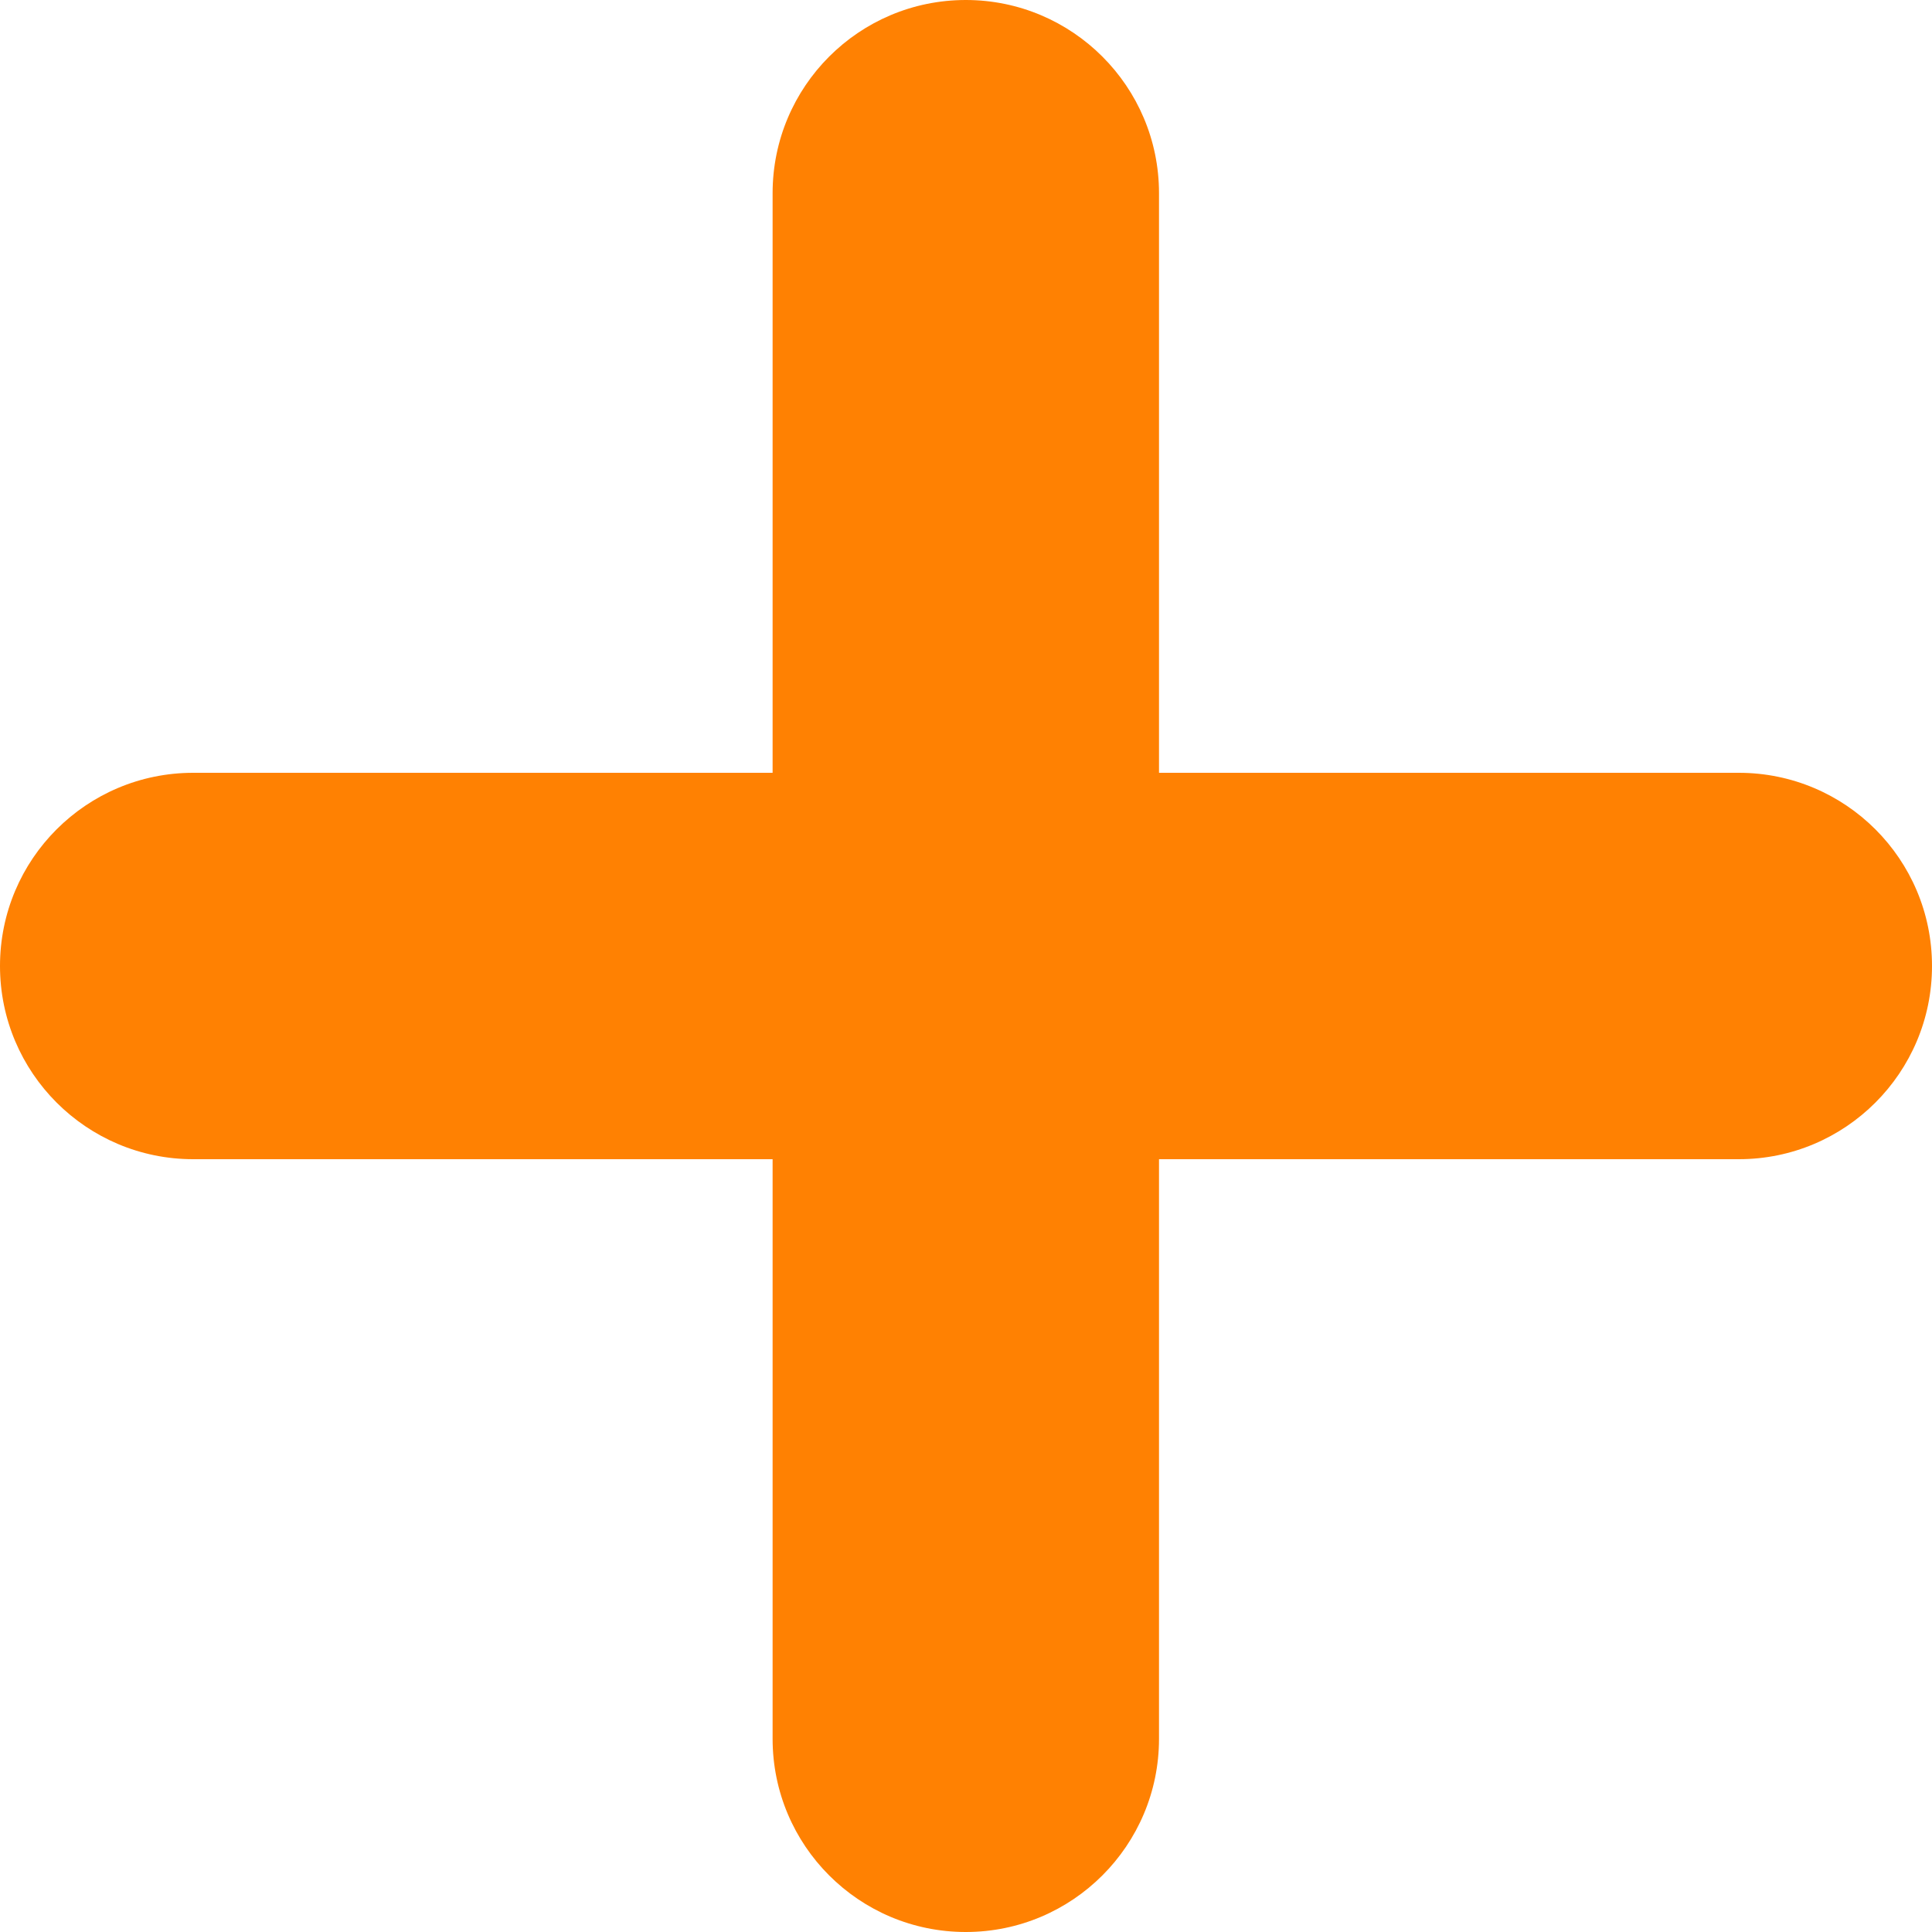
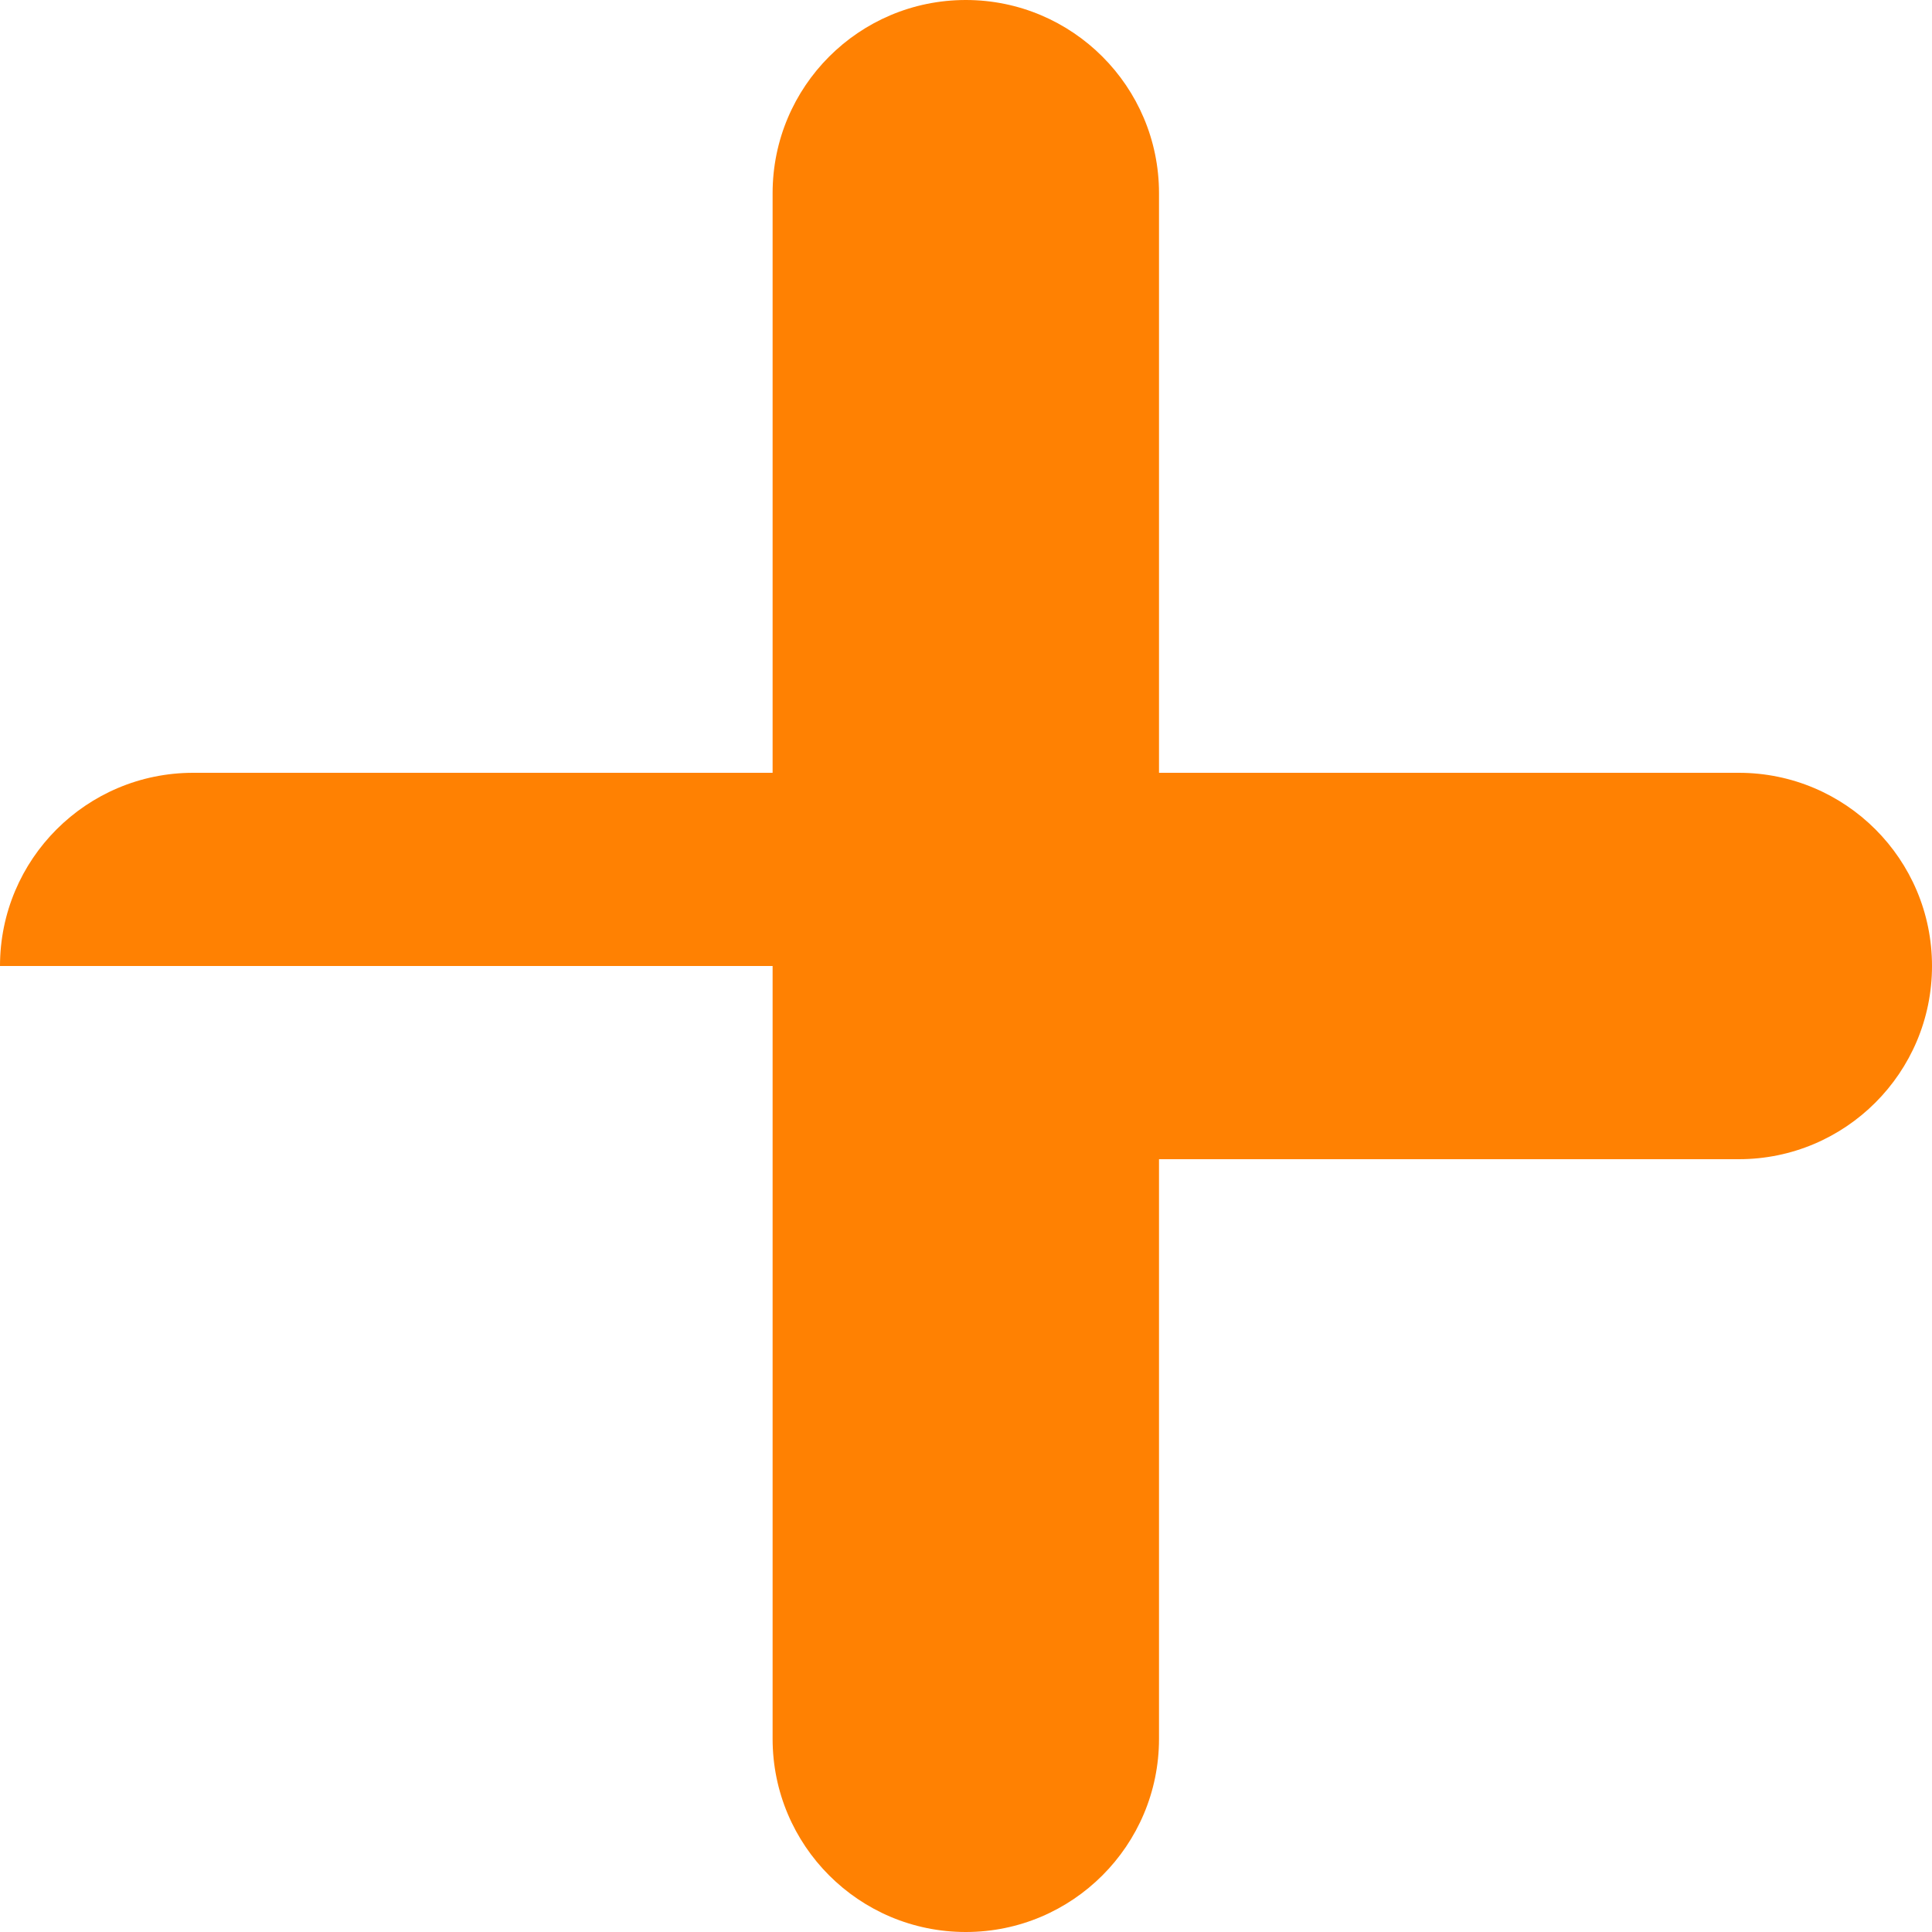
<svg xmlns="http://www.w3.org/2000/svg" width="10" height="10" viewBox="0 0 10 10" fill="none">
-   <path fill-rule="evenodd" clip-rule="evenodd" d="M5.999 1C5.999 0.448 5.551 0 4.999 0C4.446 0 3.999 0.448 3.999 1V4H1C0.448 4 0 4.447 0 5C0 5.552 0.448 6 1 6H3.999V9C3.999 9.552 4.446 10 4.999 10C5.551 10 5.999 9.552 5.999 9V6H9C9.552 6 10 5.552 10 5C10 4.447 9.552 4 9 4H5.999V1Z" fill="#FF8102" />
+   <path fill-rule="evenodd" clip-rule="evenodd" d="M5.999 1C5.999 0.448 5.551 0 4.999 0C4.446 0 3.999 0.448 3.999 1V4H1C0.448 4 0 4.447 0 5H3.999V9C3.999 9.552 4.446 10 4.999 10C5.551 10 5.999 9.552 5.999 9V6H9C9.552 6 10 5.552 10 5C10 4.447 9.552 4 9 4H5.999V1Z" fill="#FF8102" />
</svg>